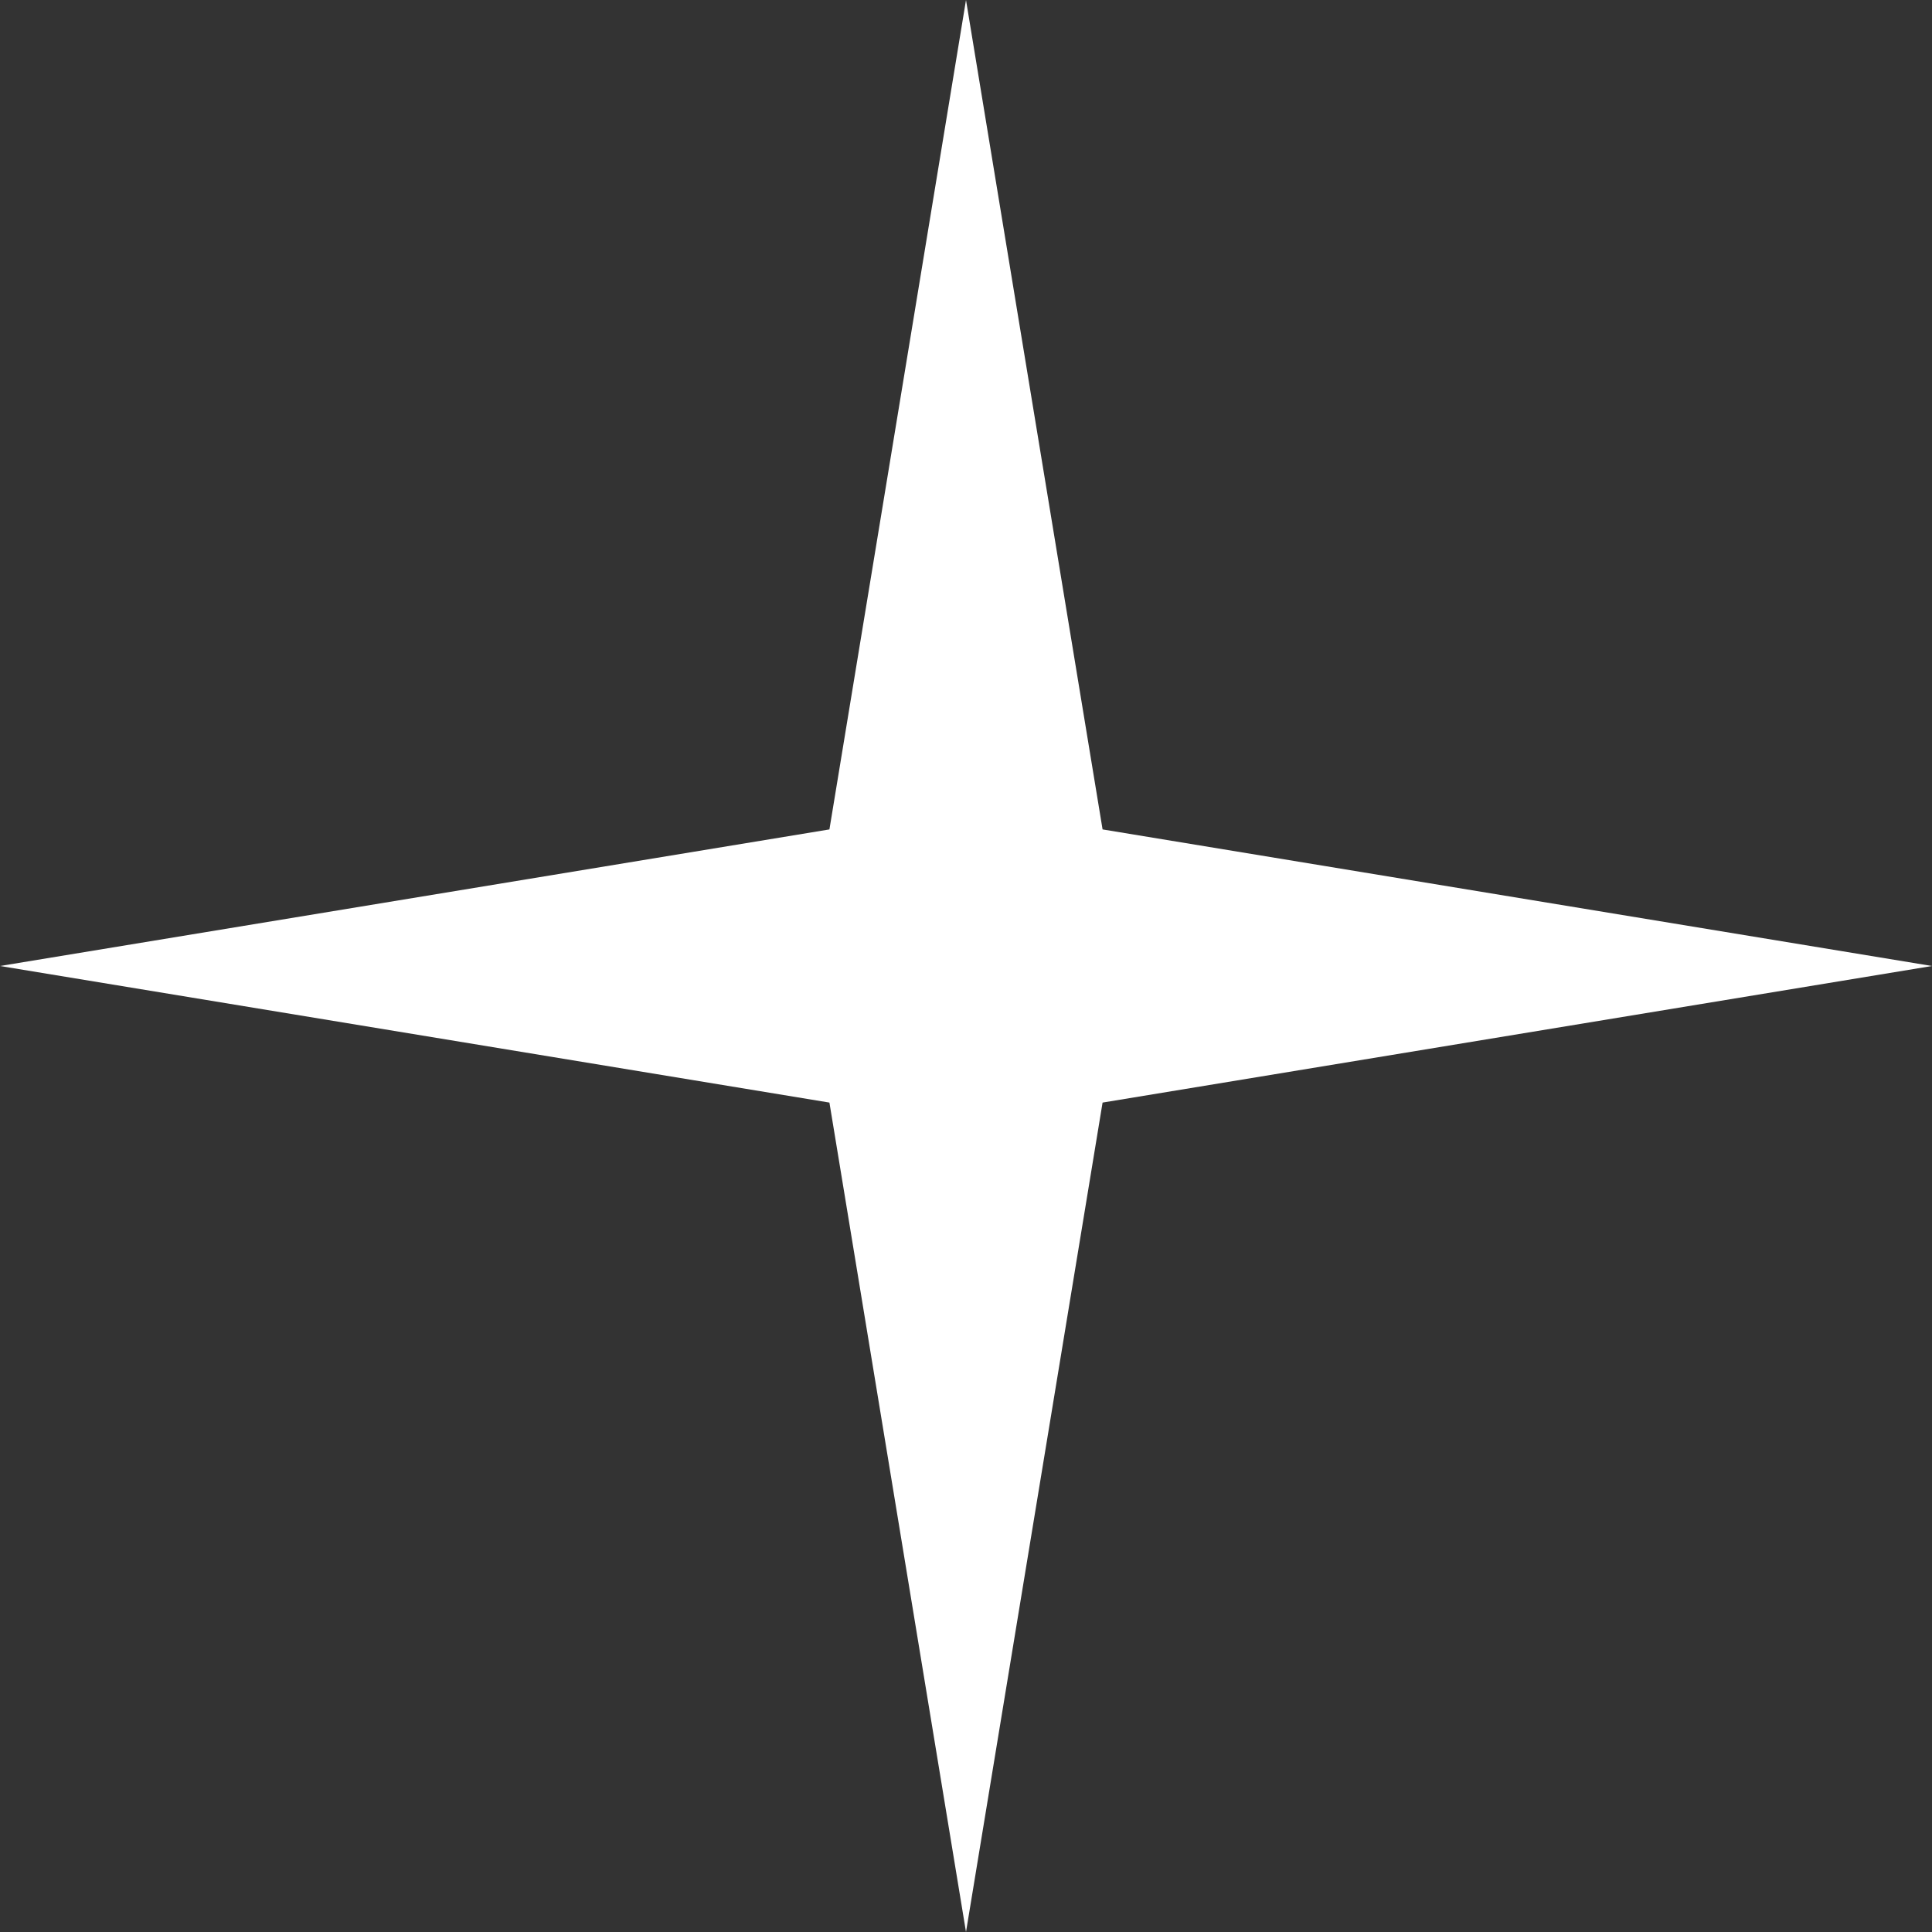
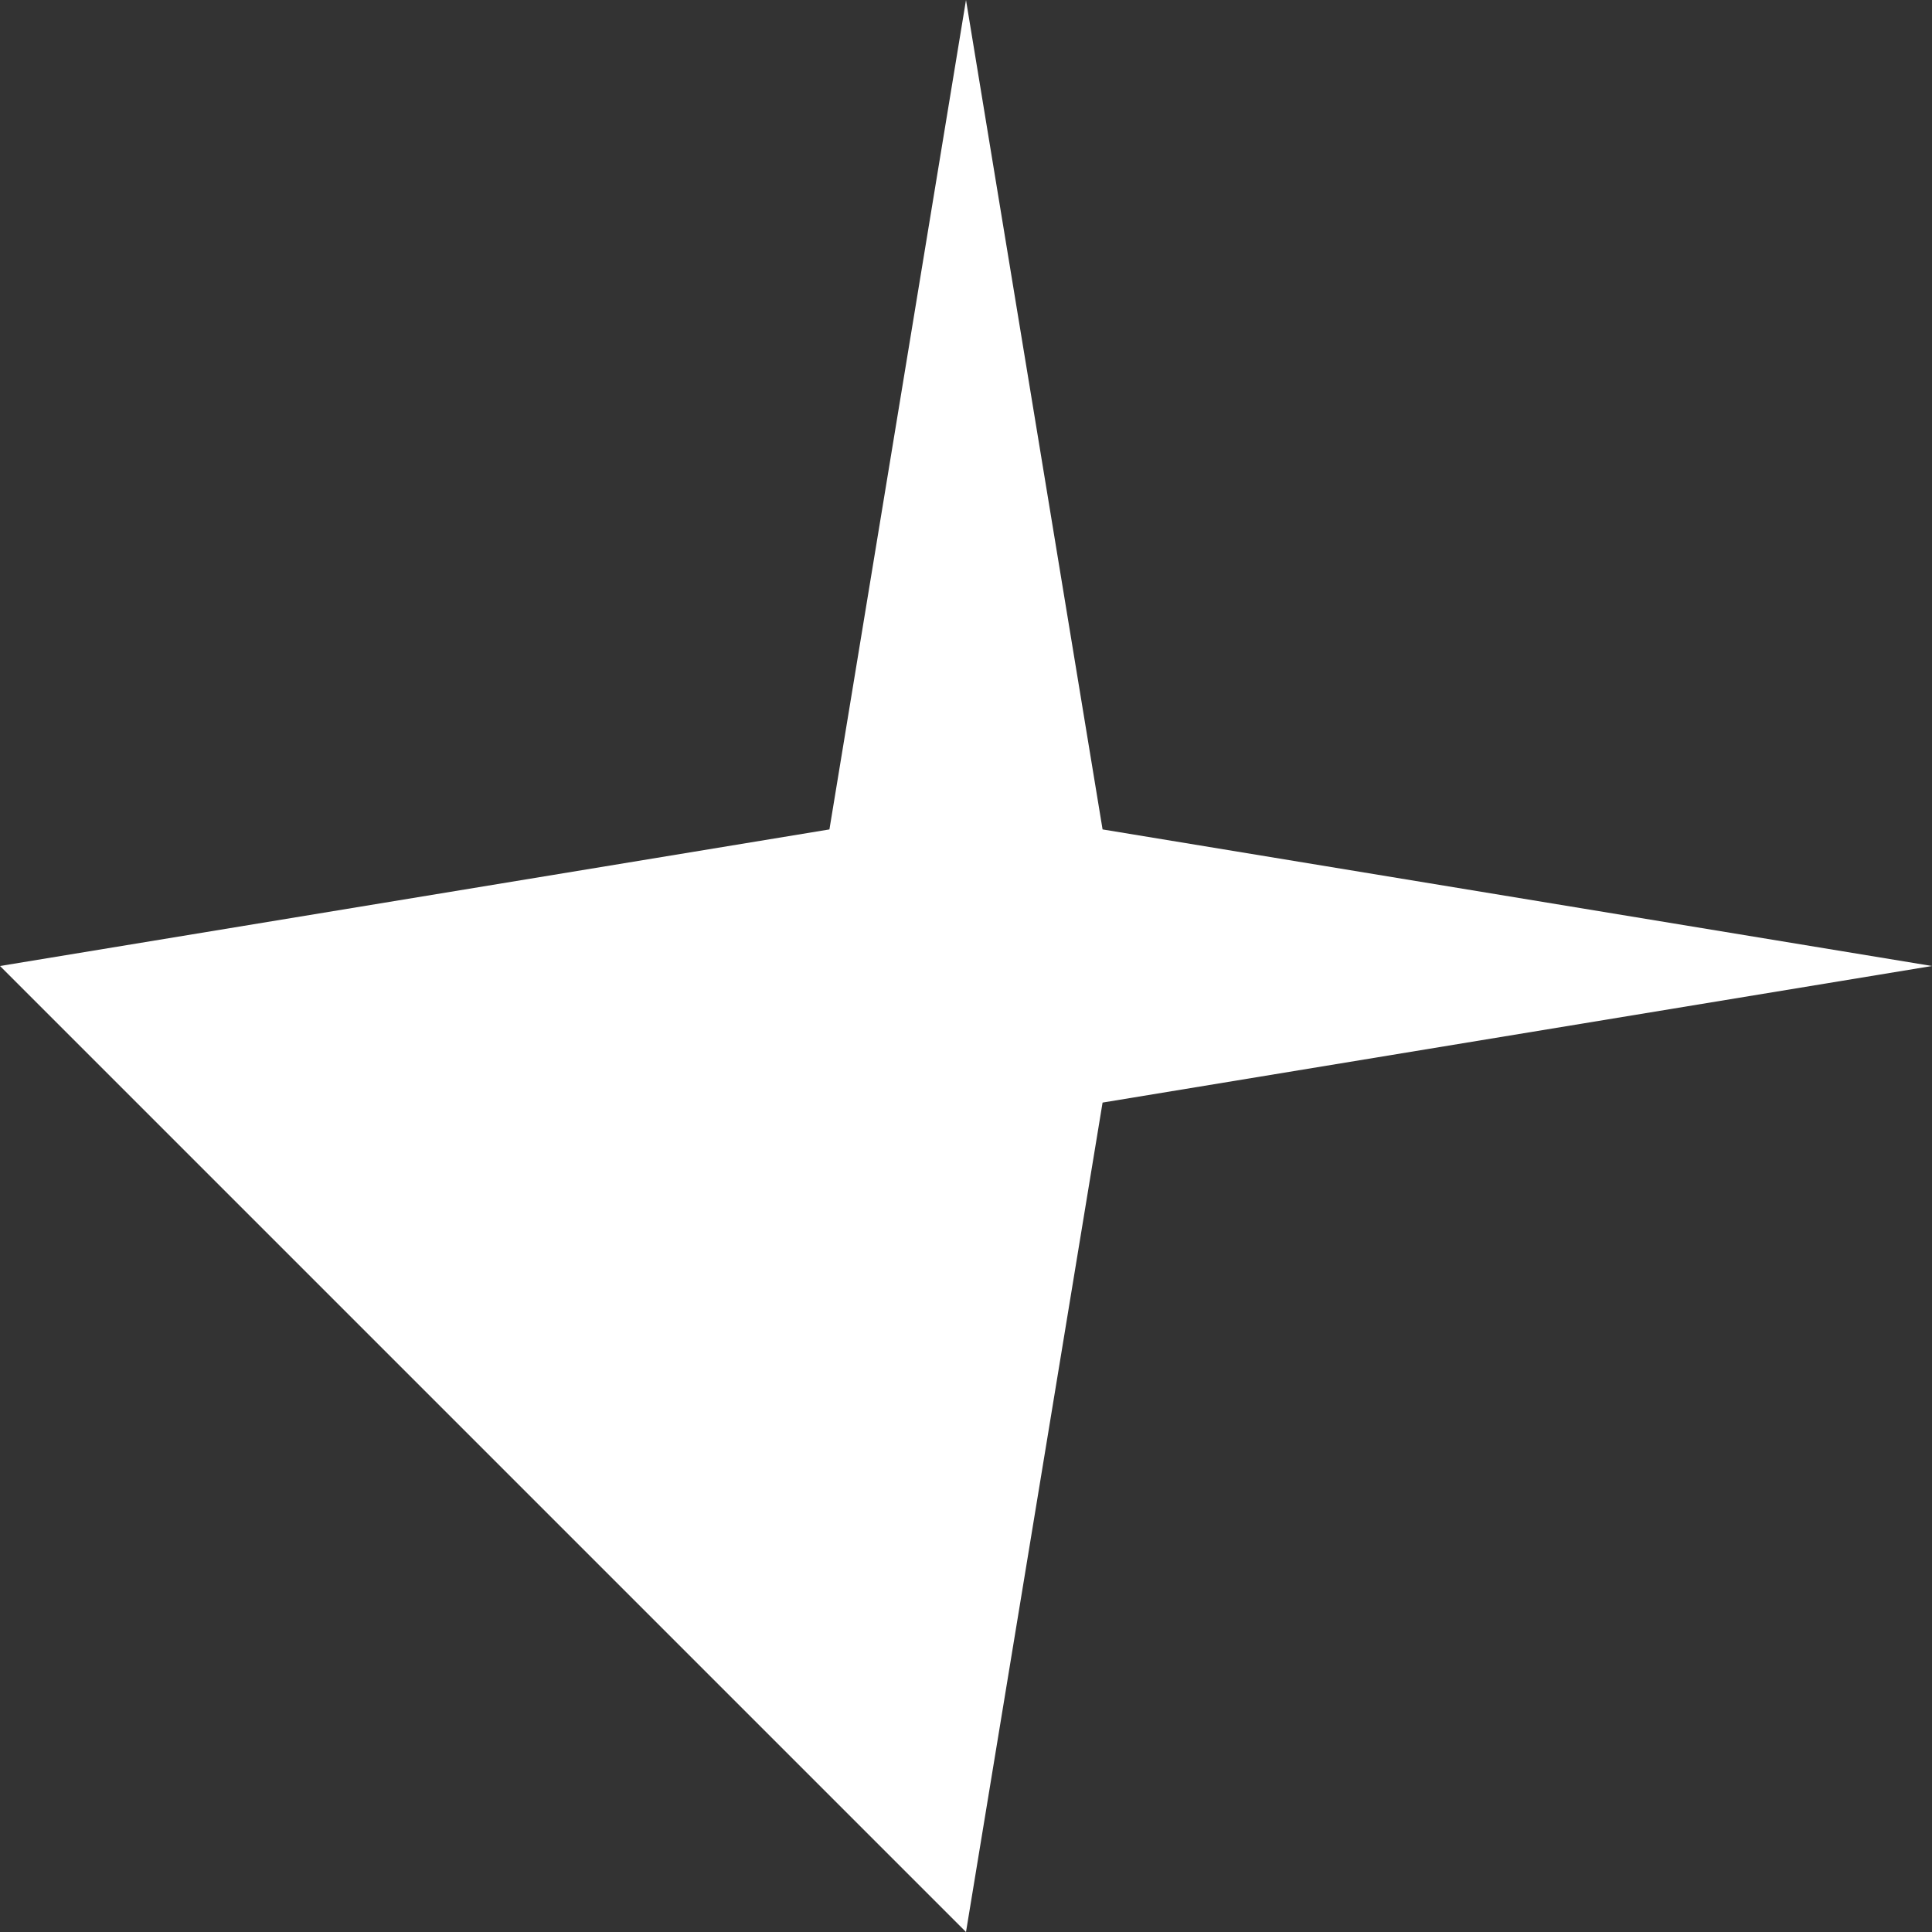
<svg xmlns="http://www.w3.org/2000/svg" width="26" height="26" viewBox="0 0 26 26" fill="none">
  <rect x="0" y="0" width="26" height="26" fill="#333333" stroke="none" />
-   <path d="M13 0L14.838 11.162L26 13L14.838 14.838L13 26L11.162 14.838L0 13L11.162 11.162L13 0Z" fill="white" />
+   <path d="M13 0L14.838 11.162L26 13L14.838 14.838L13 26L0 13L11.162 11.162L13 0Z" fill="white" />
</svg>